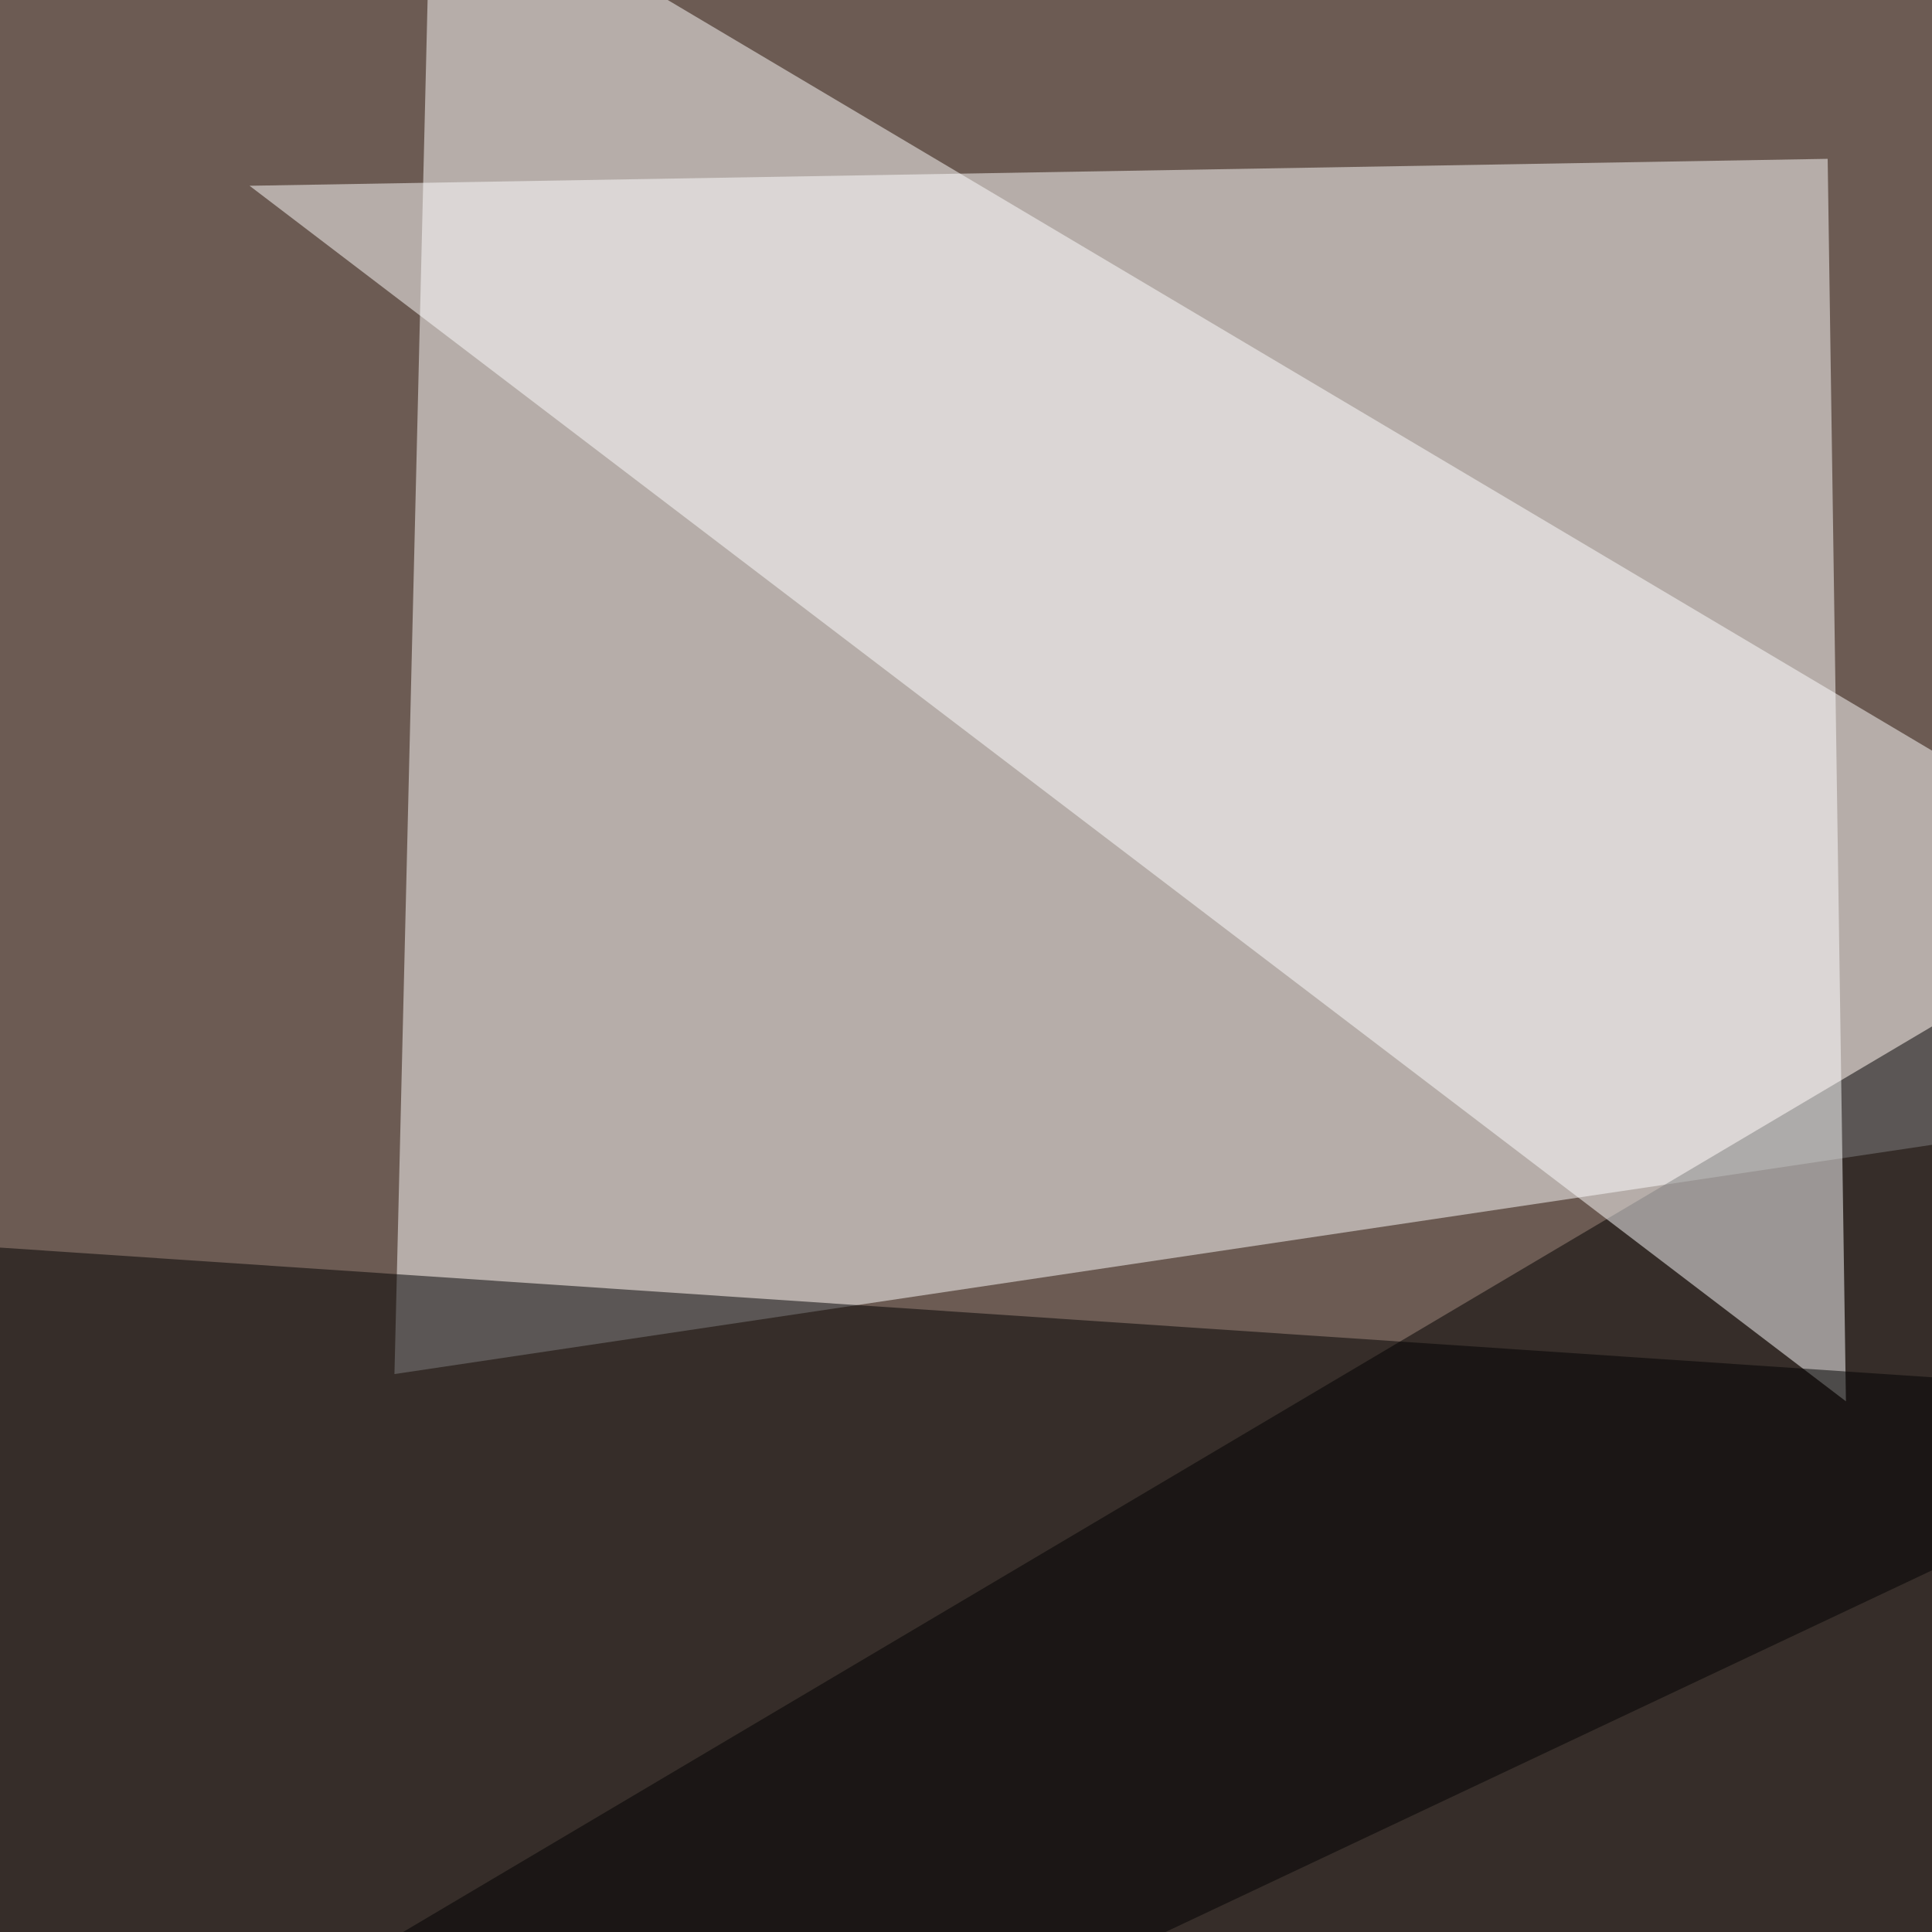
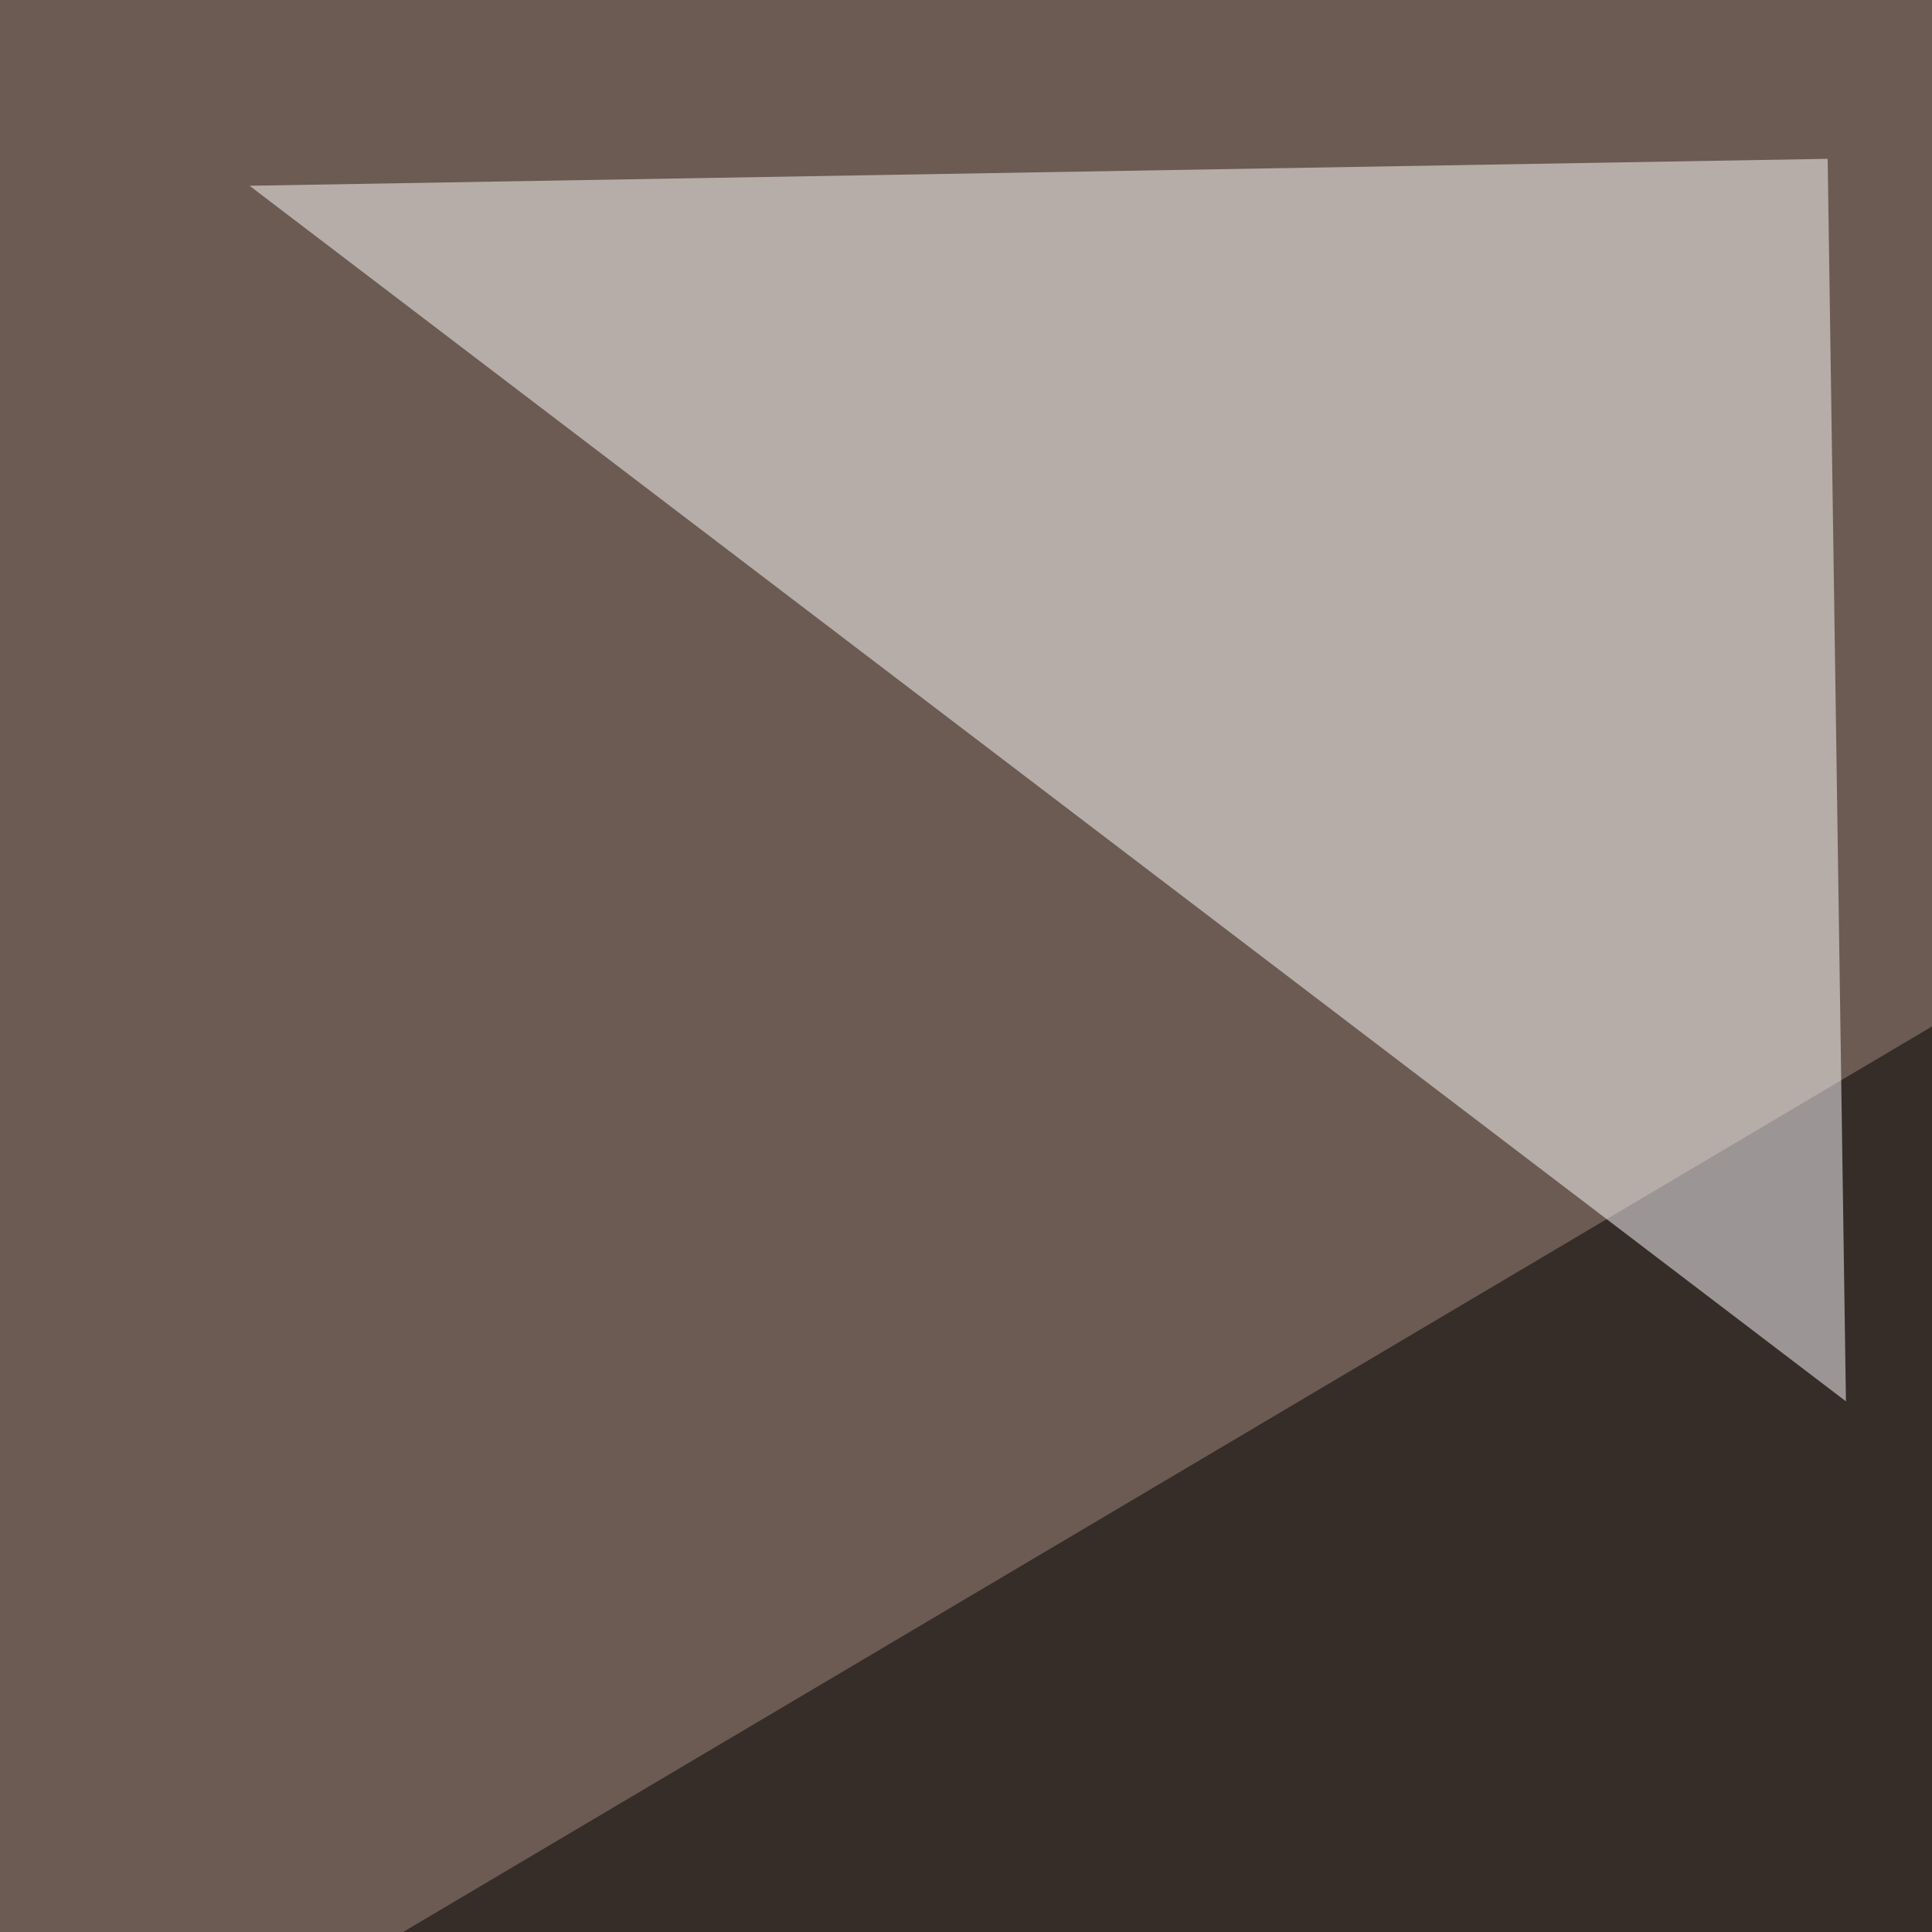
<svg xmlns="http://www.w3.org/2000/svg" width="624" height="624">
  <filter id="a">
    <feGaussianBlur stdDeviation="55" />
  </filter>
  <rect width="100%" height="100%" fill="#6c5b53" />
  <g filter="url(#a)">
    <g fill-opacity=".5">
-       <path fill="#fff" d="M127.4 443.8l668-99.6L139.2-45.4z" />
      <path d="M-45.4 728l840.8-498-52.7 565.4z" />
      <path fill="#fff" d="M80.6 60l515.6 392.6-5.9-401.3z" />
-       <path d="M-45.4 399.9l58.6 395.5 726.5-342.8z" />
    </g>
  </g>
</svg>